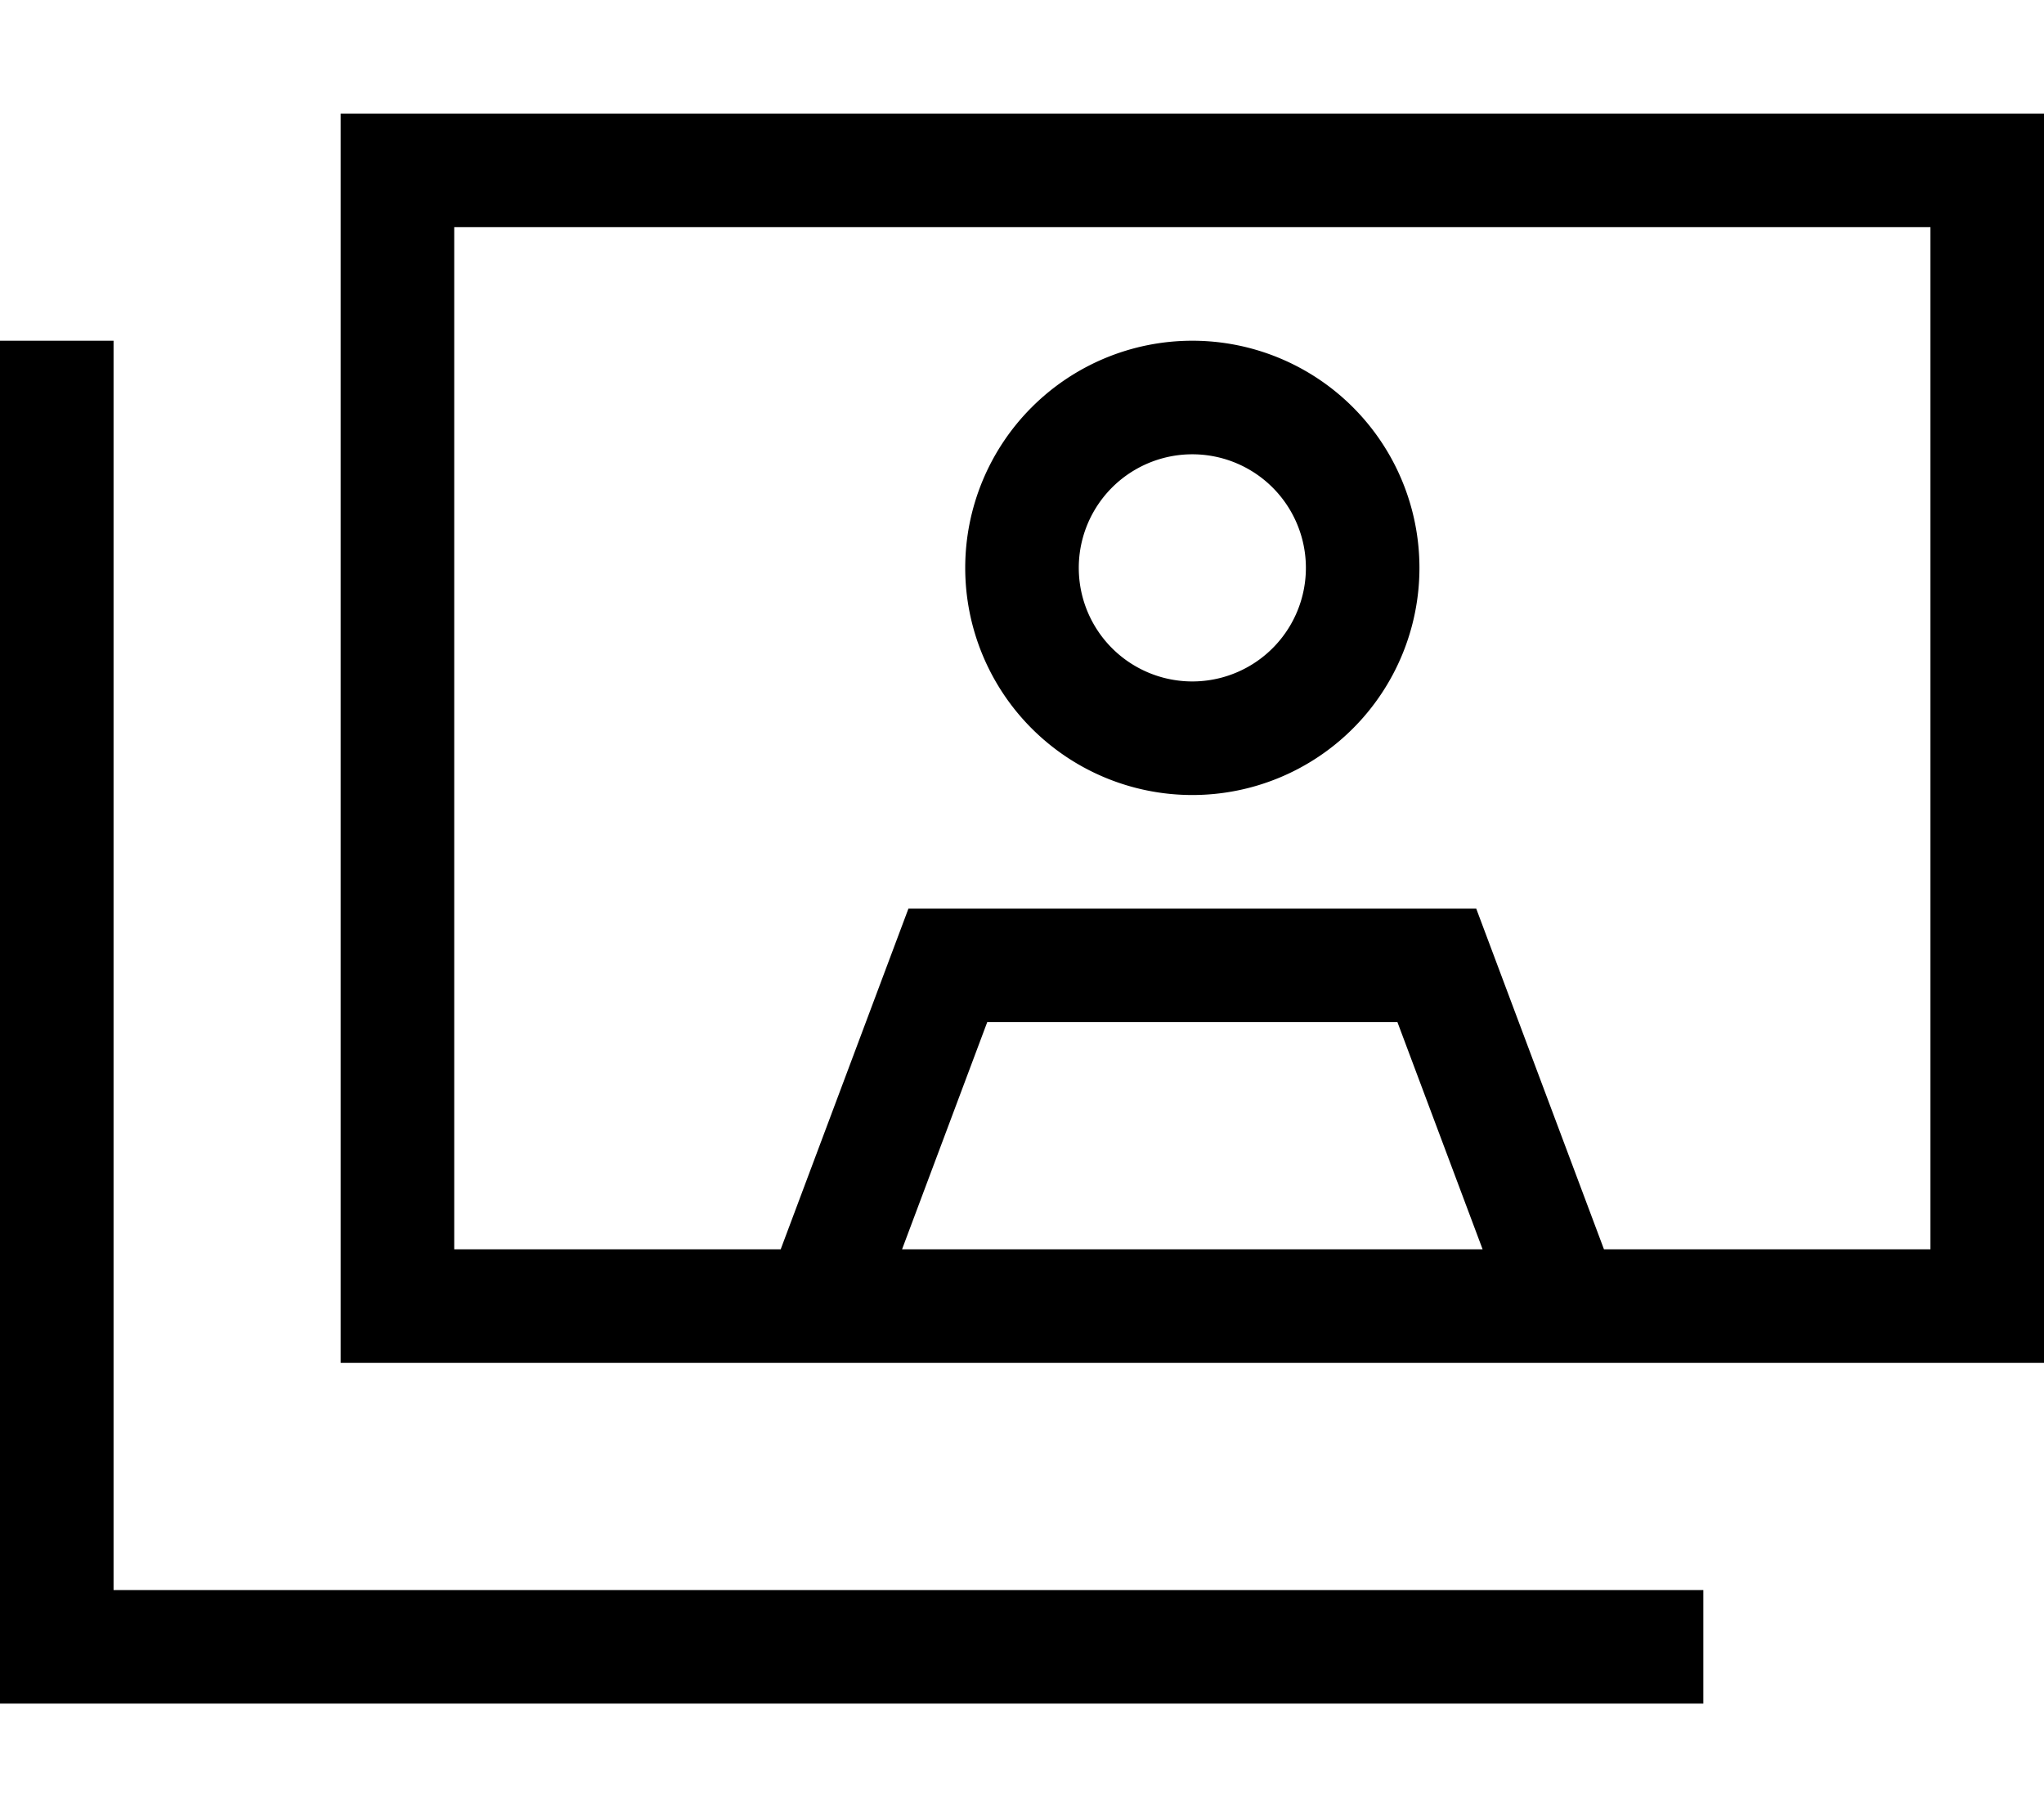
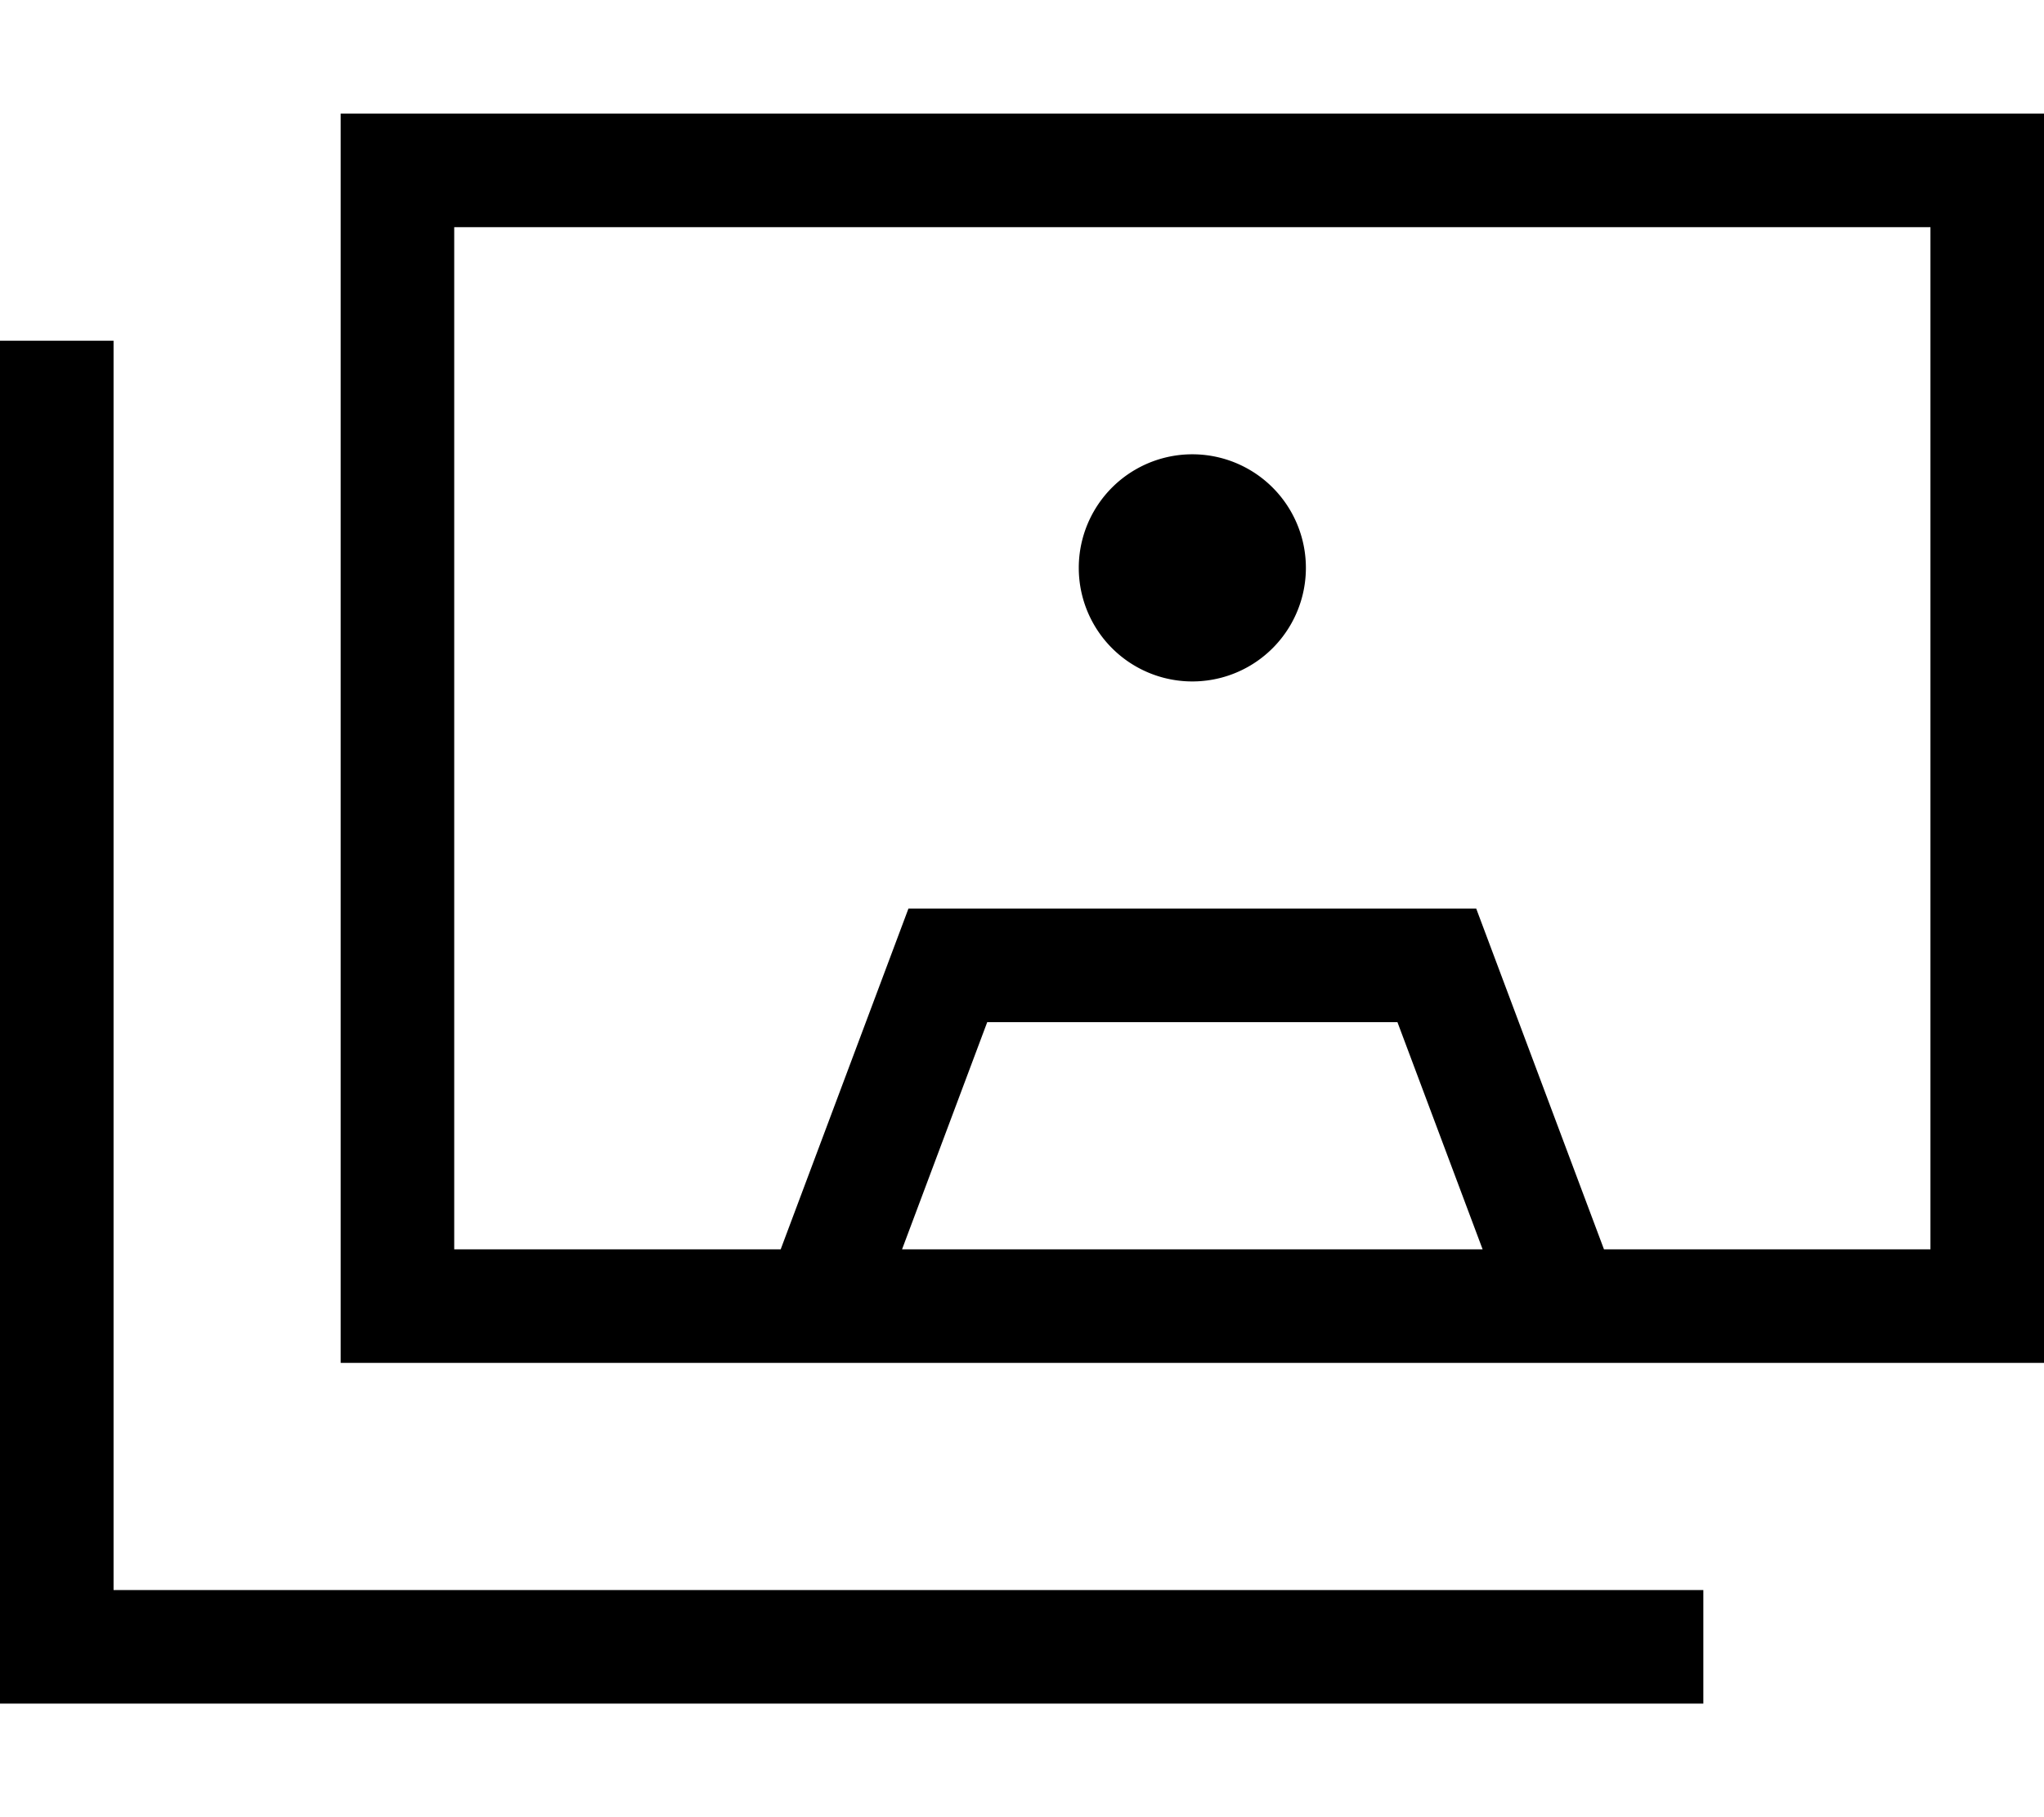
<svg xmlns="http://www.w3.org/2000/svg" viewBox="0 0 576 512">
-   <path d="M544 64H128V352h92l36-96h80 80l36 96h92V64zM464 384H429.8 242.2 208 128 96V352 64 32h32H544h32V64 352v32H544 464zm-46.2-32l-24-64H278.2l-24 64H417.8zM32 96v16V448H464h16v32H464 16 0V464 112 96H32zm240 64a64 64 0 1 1 128 0 64 64 0 1 1 -128 0zm96 0a32 32 0 1 0 -64 0 32 32 0 1 0 64 0z" />
+   <path d="M544 64H128V352h92l36-96h80 80l36 96h92V64zM464 384H429.8 242.2 208 128 96V352 64 32h32H544h32V64 352v32H544 464zm-46.2-32l-24-64H278.2l-24 64H417.8zM32 96v16V448H464h16v32H464 16 0V464 112 96H32zm240 64zm96 0a32 32 0 1 0 -64 0 32 32 0 1 0 64 0z" />
</svg>